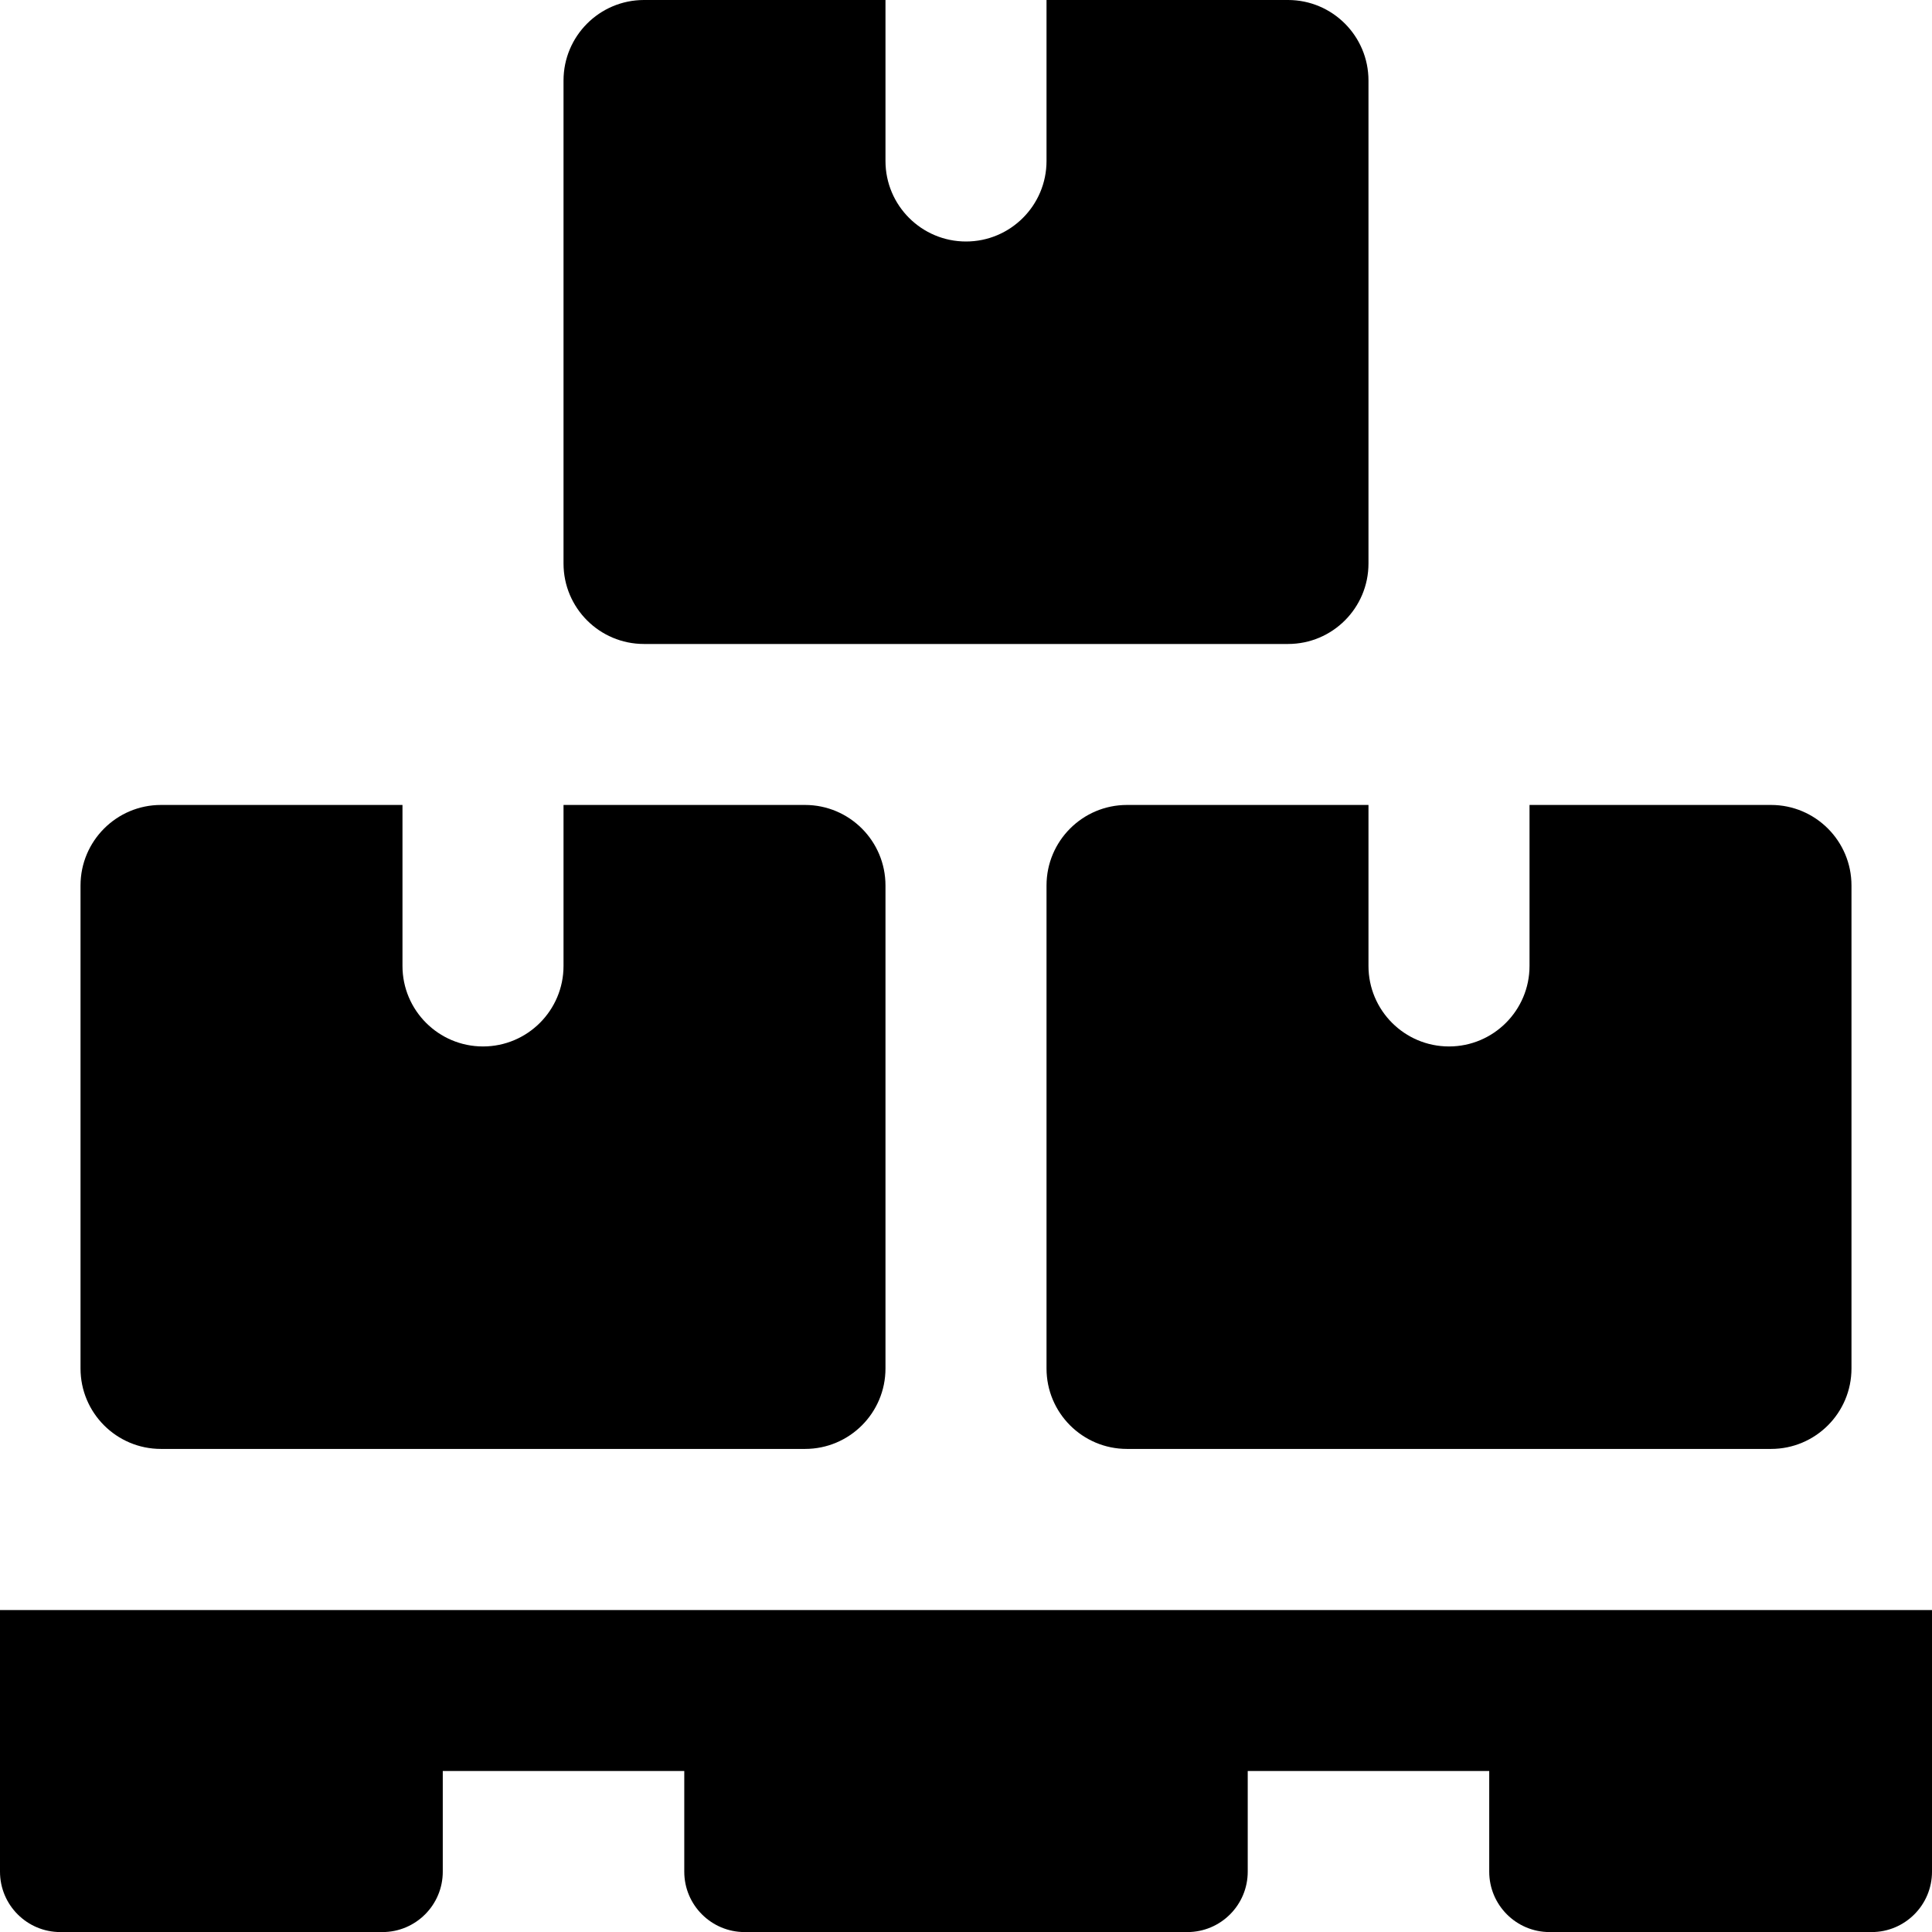
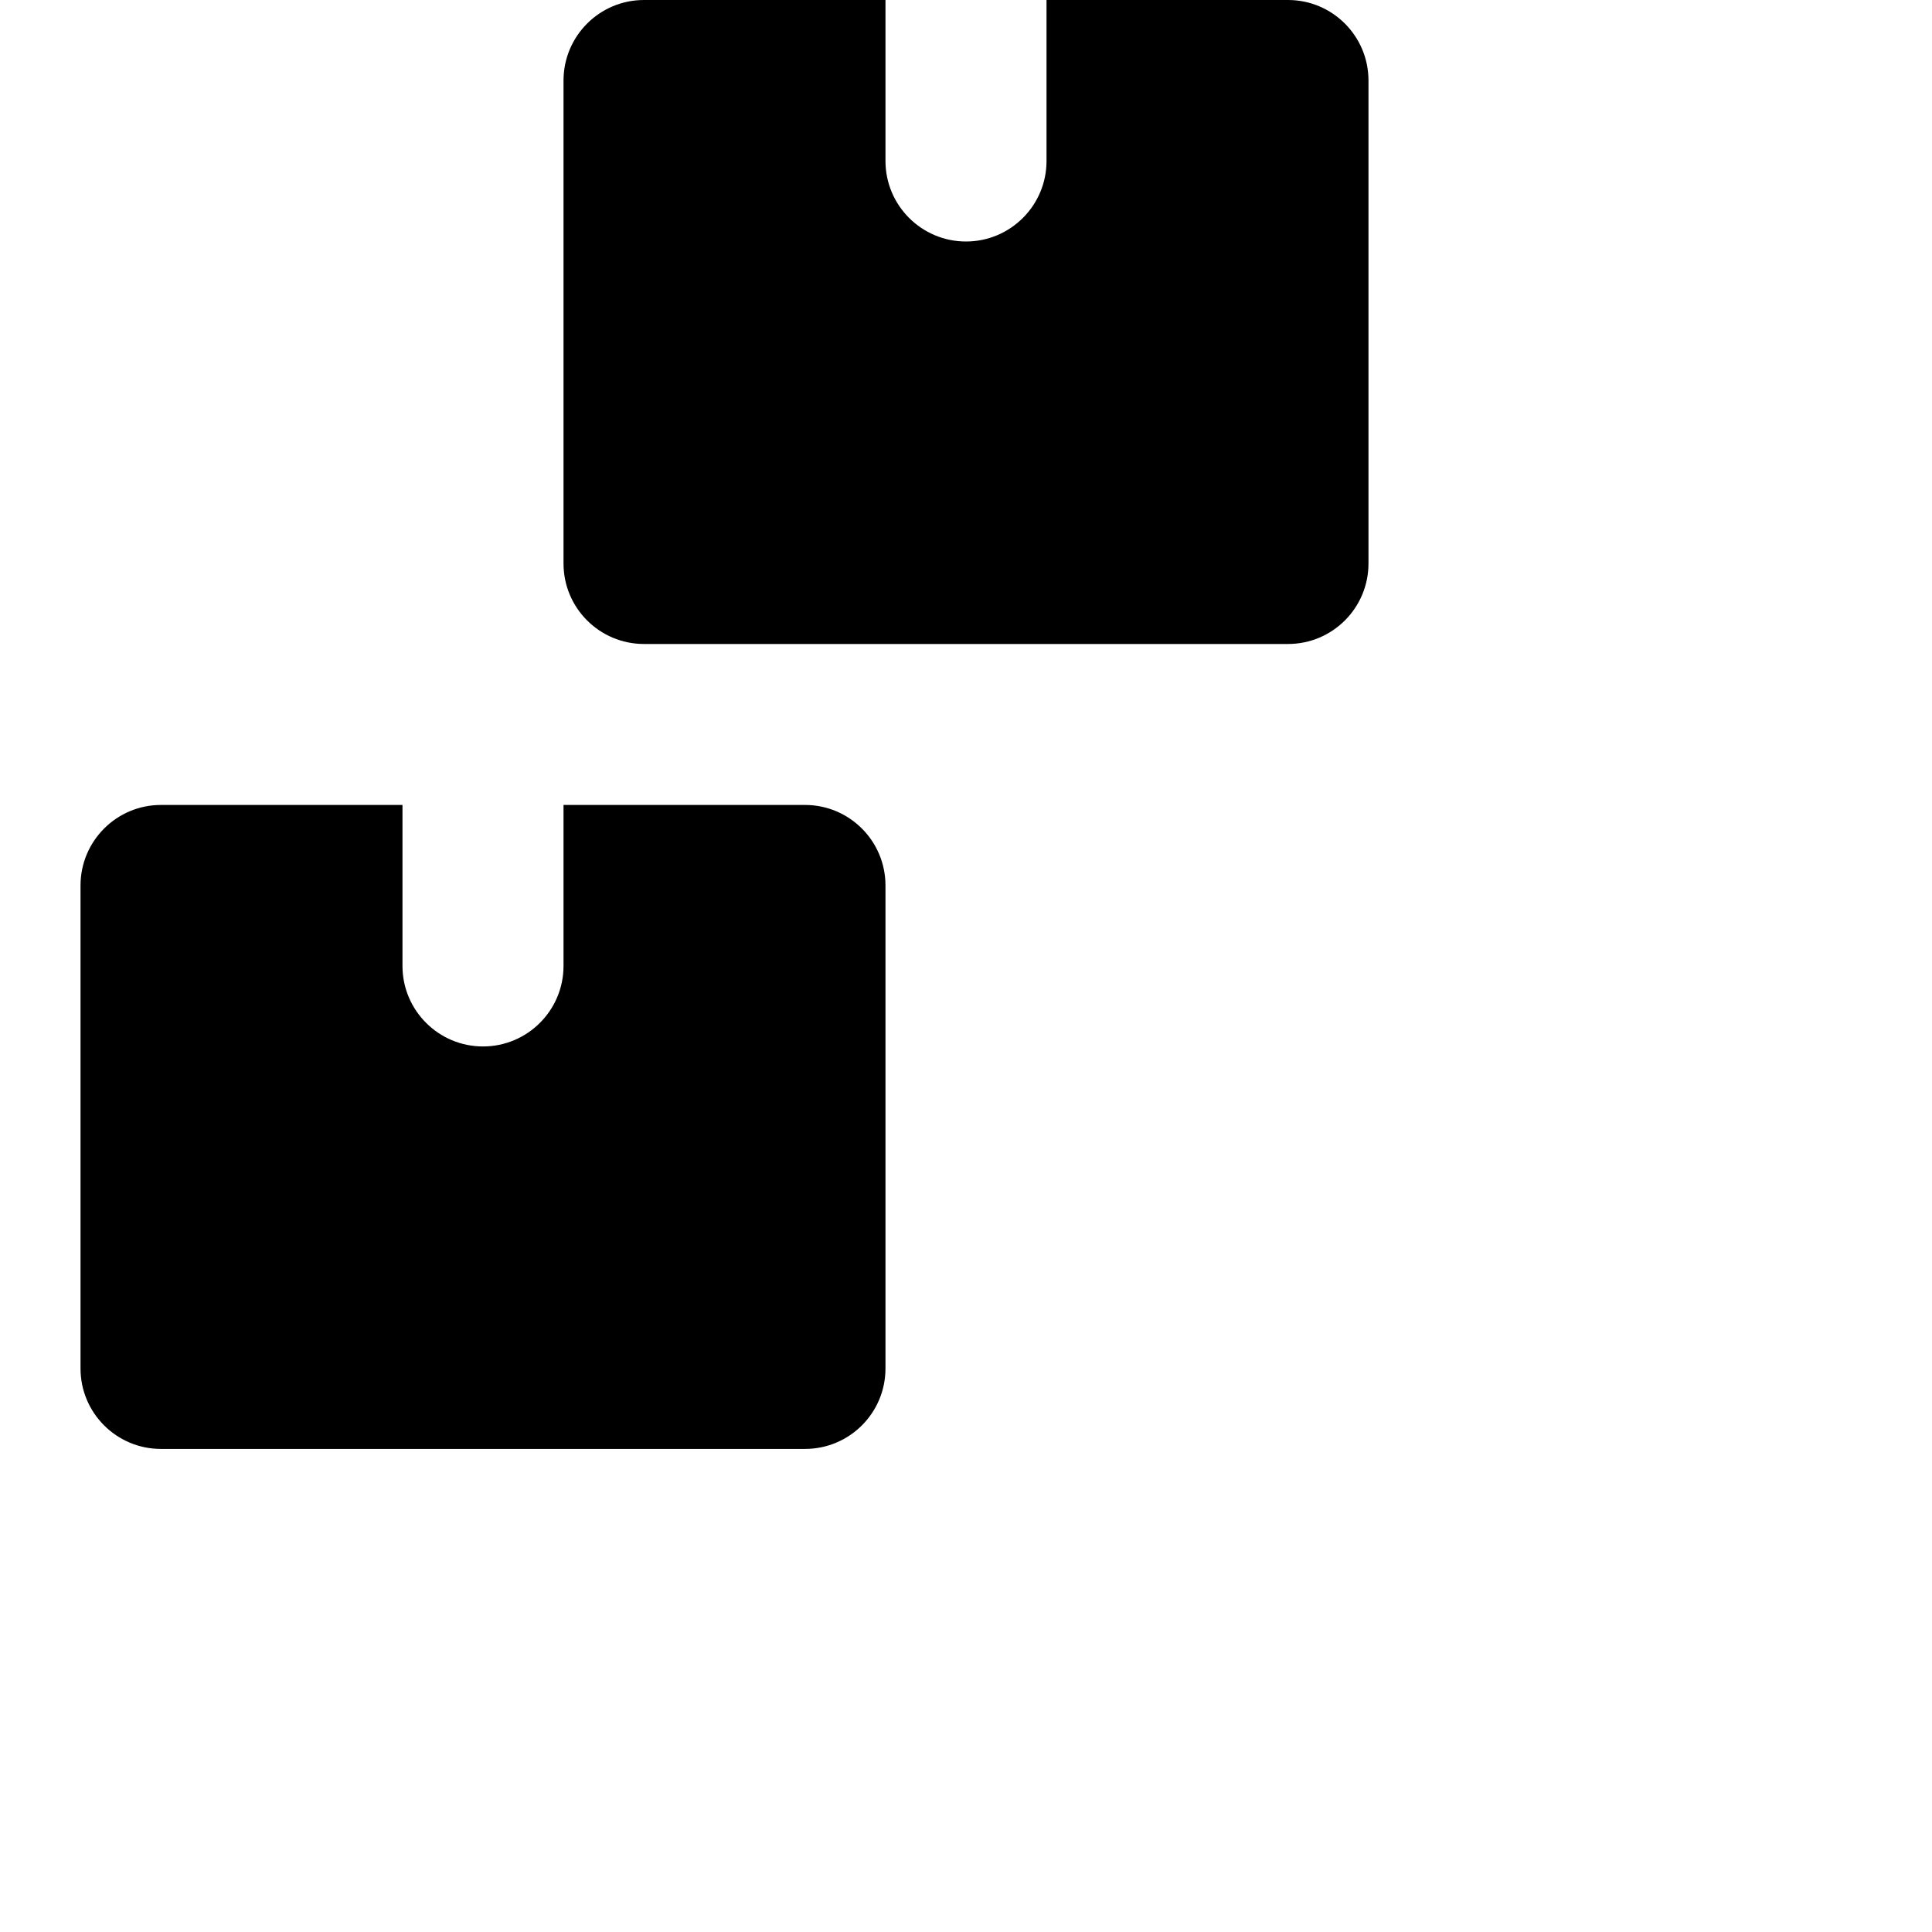
<svg xmlns="http://www.w3.org/2000/svg" width="28" height="28" viewBox="0 0 28 28" fill="none">
  <g clip-path="url(#clip0_636_5622)">
-     <path d="M27.125 28.001H22.458C21.975 28.001 21.583 27.609 21.583 27.126V25.667H18.083V27.126C18.083 27.609 17.691 28.001 17.208 28.001H10.792C10.309 28.001 9.917 27.609 9.917 27.126V25.667H6.417V27.126C6.417 27.609 6.025 28.001 5.542 28.001H0.875C0.392 28.001 0 27.609 0 27.126V23.334H28V27.126C28 27.609 27.608 28.001 27.125 28.001Z" fill="black" />
    <path d="M18.667 0H15.167V2.333C15.167 2.977 14.644 3.5 14 3.5C13.356 3.5 12.833 2.977 12.833 2.333V0H9.333C8.689 0 8.167 0.523 8.167 1.167V8.167C8.167 8.811 8.689 9.333 9.333 9.333H18.667C19.311 9.333 19.833 8.811 19.833 8.167V1.167C19.833 0.523 19.311 0 18.667 0Z" fill="black" />
    <path d="M11.667 11.666H8.167V13.999C8.167 14.643 7.644 15.166 7 15.166C6.356 15.166 5.833 14.643 5.833 13.999V11.666H2.333C1.689 11.666 1.167 12.189 1.167 12.833V19.833C1.167 20.477 1.689 20.999 2.333 20.999H11.667C12.311 20.999 12.833 20.477 12.833 19.833V12.833C12.833 12.189 12.311 11.666 11.667 11.666Z" fill="black" />
-     <path d="M25.667 11.666H22.167V13.999C22.167 14.643 21.644 15.166 21 15.166C20.356 15.166 19.833 14.643 19.833 13.999V11.666H16.333C15.689 11.666 15.167 12.189 15.167 12.833V19.833C15.167 20.477 15.689 20.999 16.333 20.999H25.667C26.311 20.999 26.833 20.477 26.833 19.833V12.833C26.833 12.189 26.311 11.666 25.667 11.666Z" fill="black" />
  </g>
  <defs>
    <clipPath id="clip0_636_5622">
      <rect width="28" height="28" fill="white" />
    </clipPath>
  </defs>
</svg>